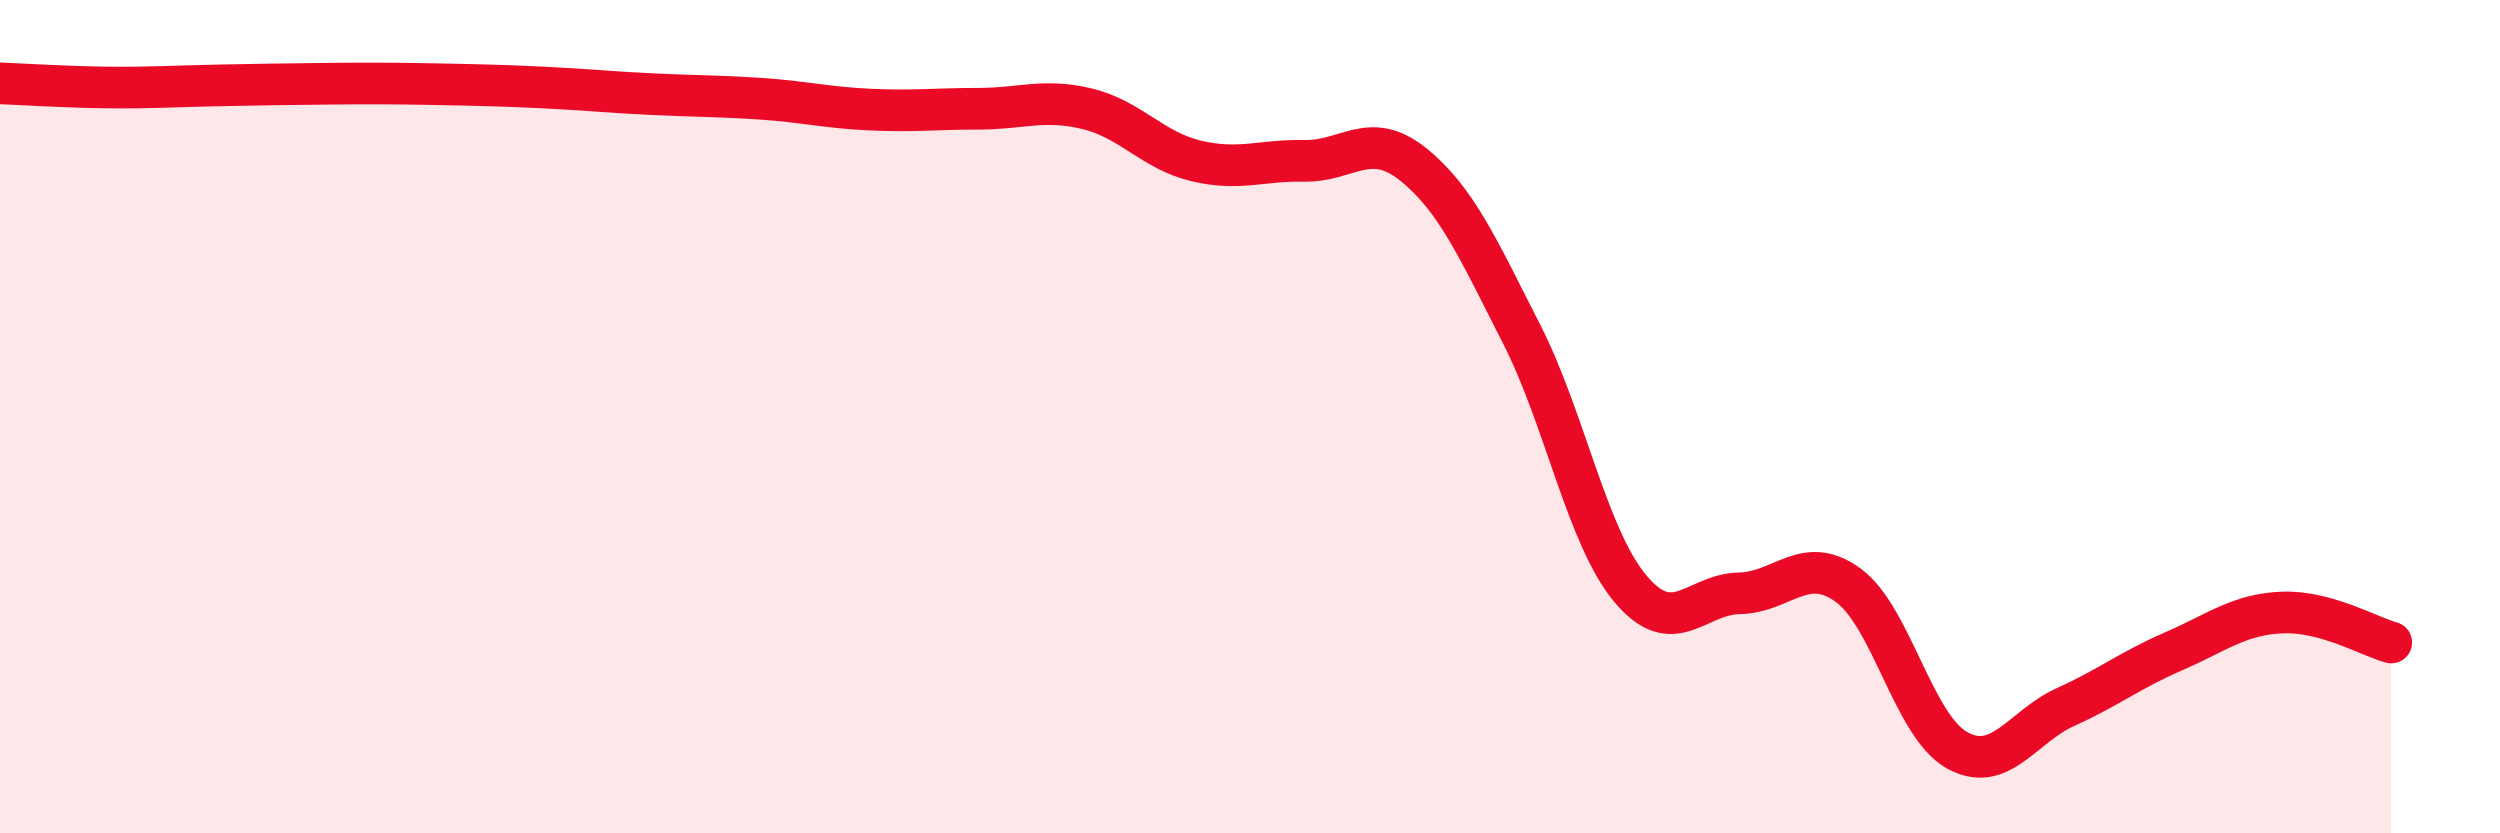
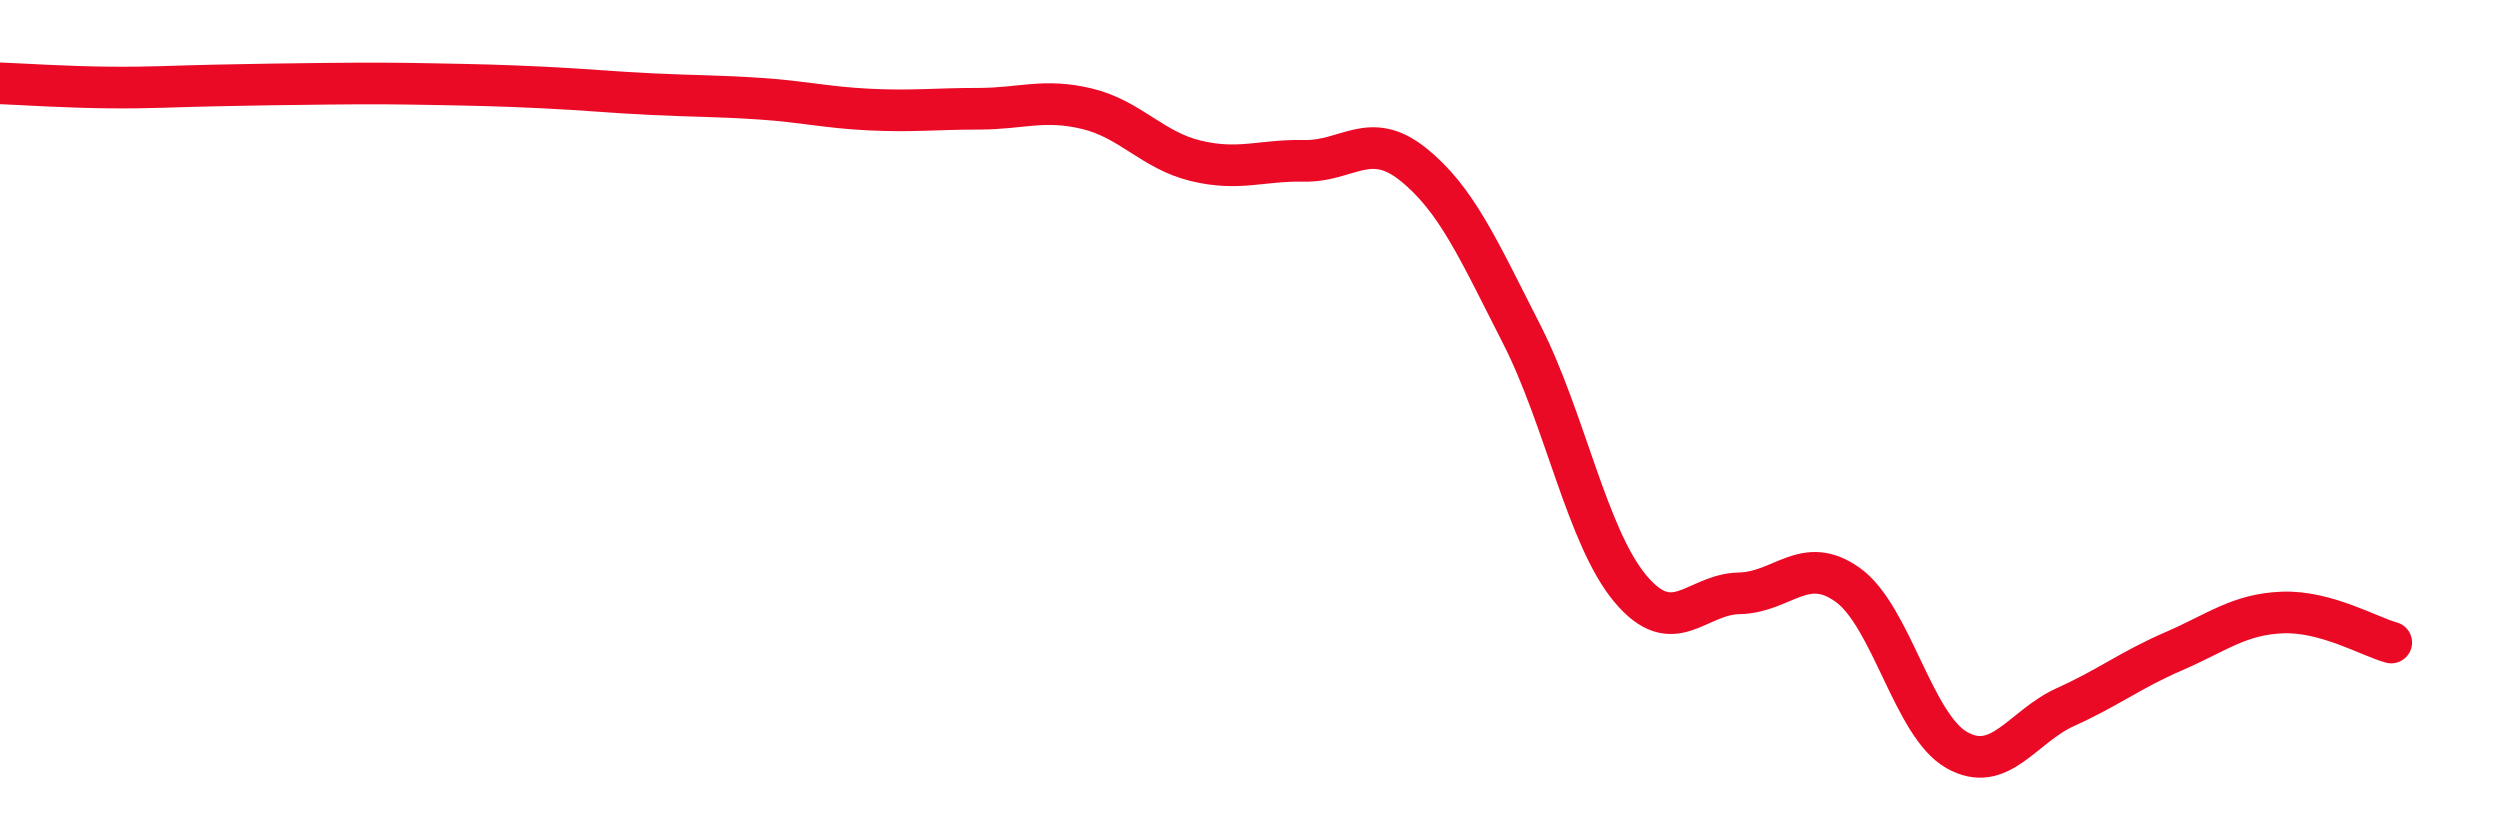
<svg xmlns="http://www.w3.org/2000/svg" width="60" height="20" viewBox="0 0 60 20">
-   <path d="M 0,2 C 0.52,2.02 1.57,2.09 2.61,2.1 C 3.65,2.11 4.18,2.07 5.22,2.05 C 6.26,2.03 6.79,2.02 7.83,2.01 C 8.87,2 9.39,2 10.43,2.02 C 11.47,2.04 12,2.05 13.04,2.1 C 14.08,2.15 14.61,2.21 15.65,2.26 C 16.69,2.31 17.22,2.3 18.26,2.37 C 19.3,2.44 19.83,2.58 20.87,2.63 C 21.91,2.68 22.44,2.61 23.48,2.61 C 24.52,2.61 25.05,2.36 26.09,2.61 C 27.13,2.86 27.66,3.61 28.7,3.86 C 29.74,4.11 30.26,3.84 31.3,3.86 C 32.34,3.88 32.87,3.11 33.91,3.94 C 34.95,4.77 35.48,5.98 36.52,8.02 C 37.56,10.06 38.09,12.89 39.13,14.13 C 40.17,15.37 40.7,14.26 41.74,14.24 C 42.78,14.22 43.31,13.29 44.35,14.04 C 45.39,14.79 45.92,17.41 46.96,18 C 48,18.59 48.53,17.44 49.57,16.97 C 50.61,16.5 51.13,16.08 52.17,15.63 C 53.21,15.18 53.74,14.74 54.78,14.7 C 55.82,14.66 56.87,15.28 57.39,15.42L57.39 20L0 20Z" fill="#EB0A25" opacity="0.1" stroke-linecap="round" stroke-linejoin="round" />
  <path d="M 0,2 C 0.52,2.02 1.57,2.09 2.61,2.1 C 3.65,2.11 4.18,2.07 5.22,2.05 C 6.26,2.03 6.79,2.02 7.83,2.01 C 8.87,2 9.39,2 10.43,2.02 C 11.47,2.04 12,2.05 13.04,2.1 C 14.08,2.15 14.61,2.21 15.65,2.26 C 16.69,2.31 17.22,2.3 18.26,2.37 C 19.3,2.44 19.83,2.58 20.87,2.63 C 21.91,2.68 22.44,2.61 23.48,2.61 C 24.52,2.61 25.05,2.36 26.09,2.61 C 27.13,2.86 27.66,3.61 28.7,3.86 C 29.74,4.11 30.26,3.84 31.3,3.86 C 32.34,3.88 32.87,3.11 33.91,3.94 C 34.95,4.77 35.48,5.98 36.52,8.02 C 37.56,10.06 38.09,12.89 39.13,14.13 C 40.17,15.37 40.7,14.26 41.74,14.24 C 42.78,14.22 43.31,13.29 44.35,14.04 C 45.39,14.79 45.92,17.41 46.96,18 C 48,18.59 48.53,17.44 49.57,16.97 C 50.61,16.5 51.13,16.08 52.17,15.63 C 53.21,15.18 53.74,14.74 54.78,14.7 C 55.82,14.66 56.87,15.28 57.39,15.42" stroke="#EB0A25" stroke-width="1" fill="none" stroke-linecap="round" stroke-linejoin="round" />
</svg>